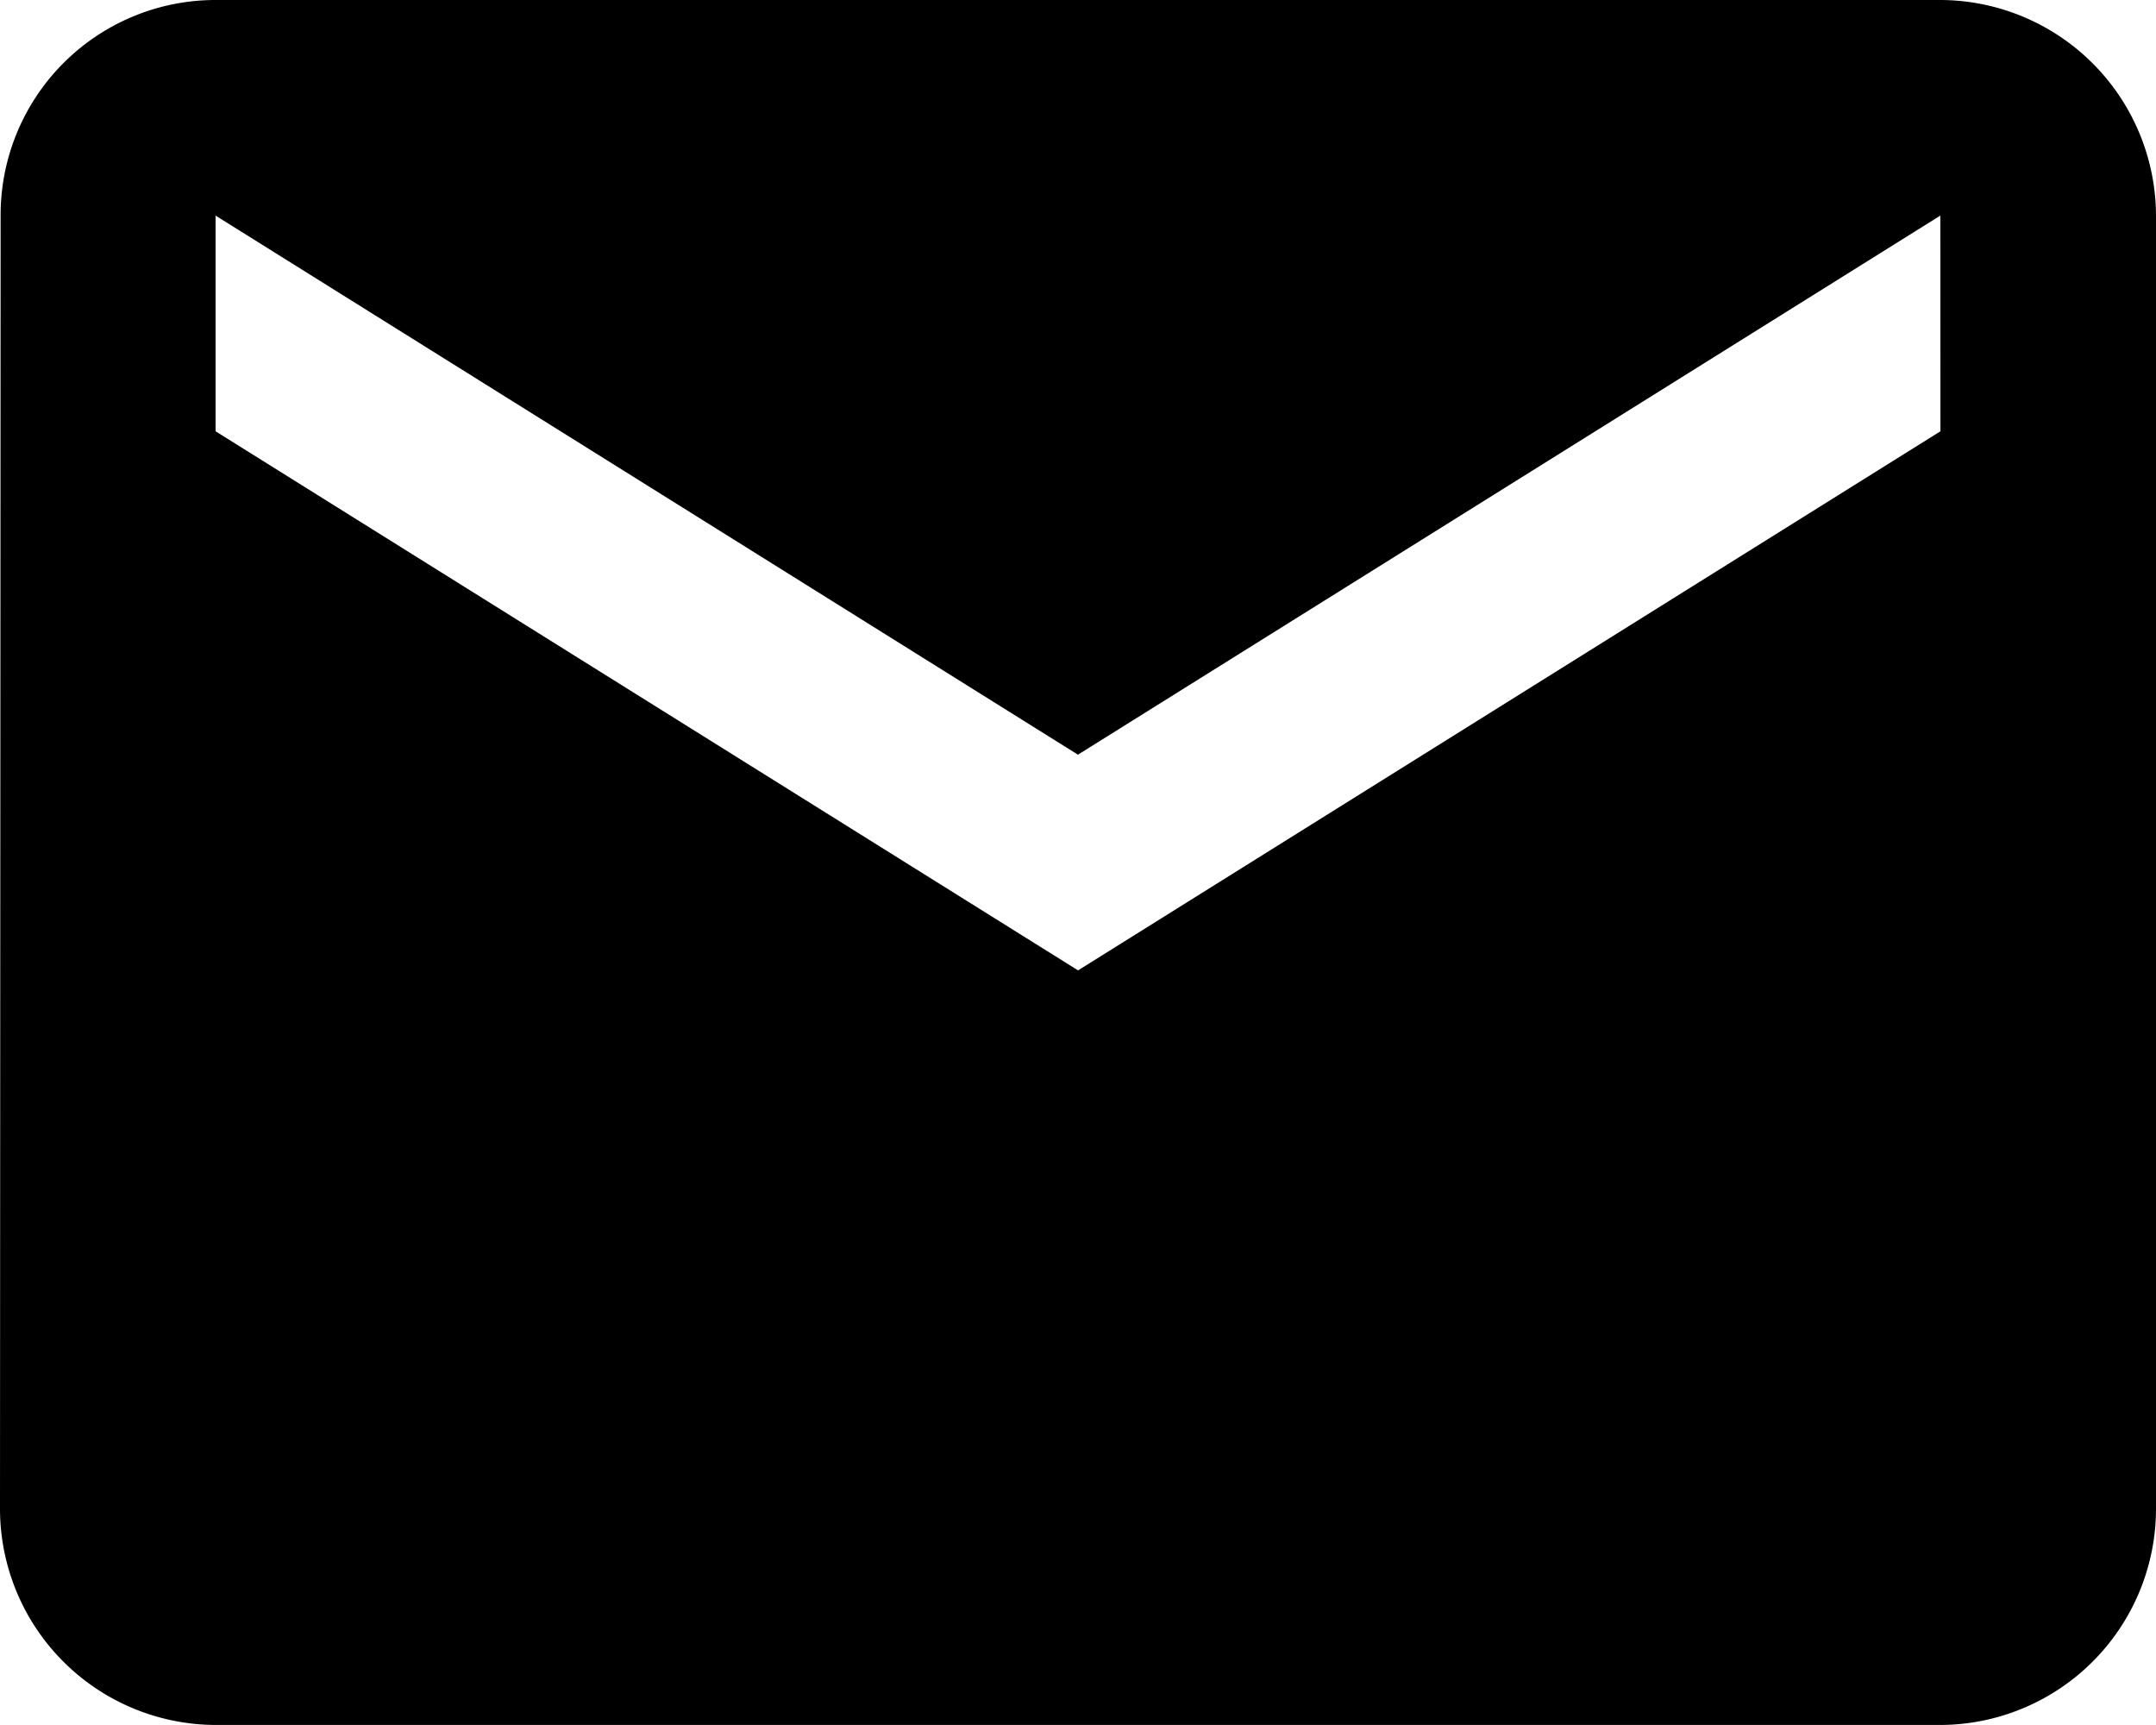
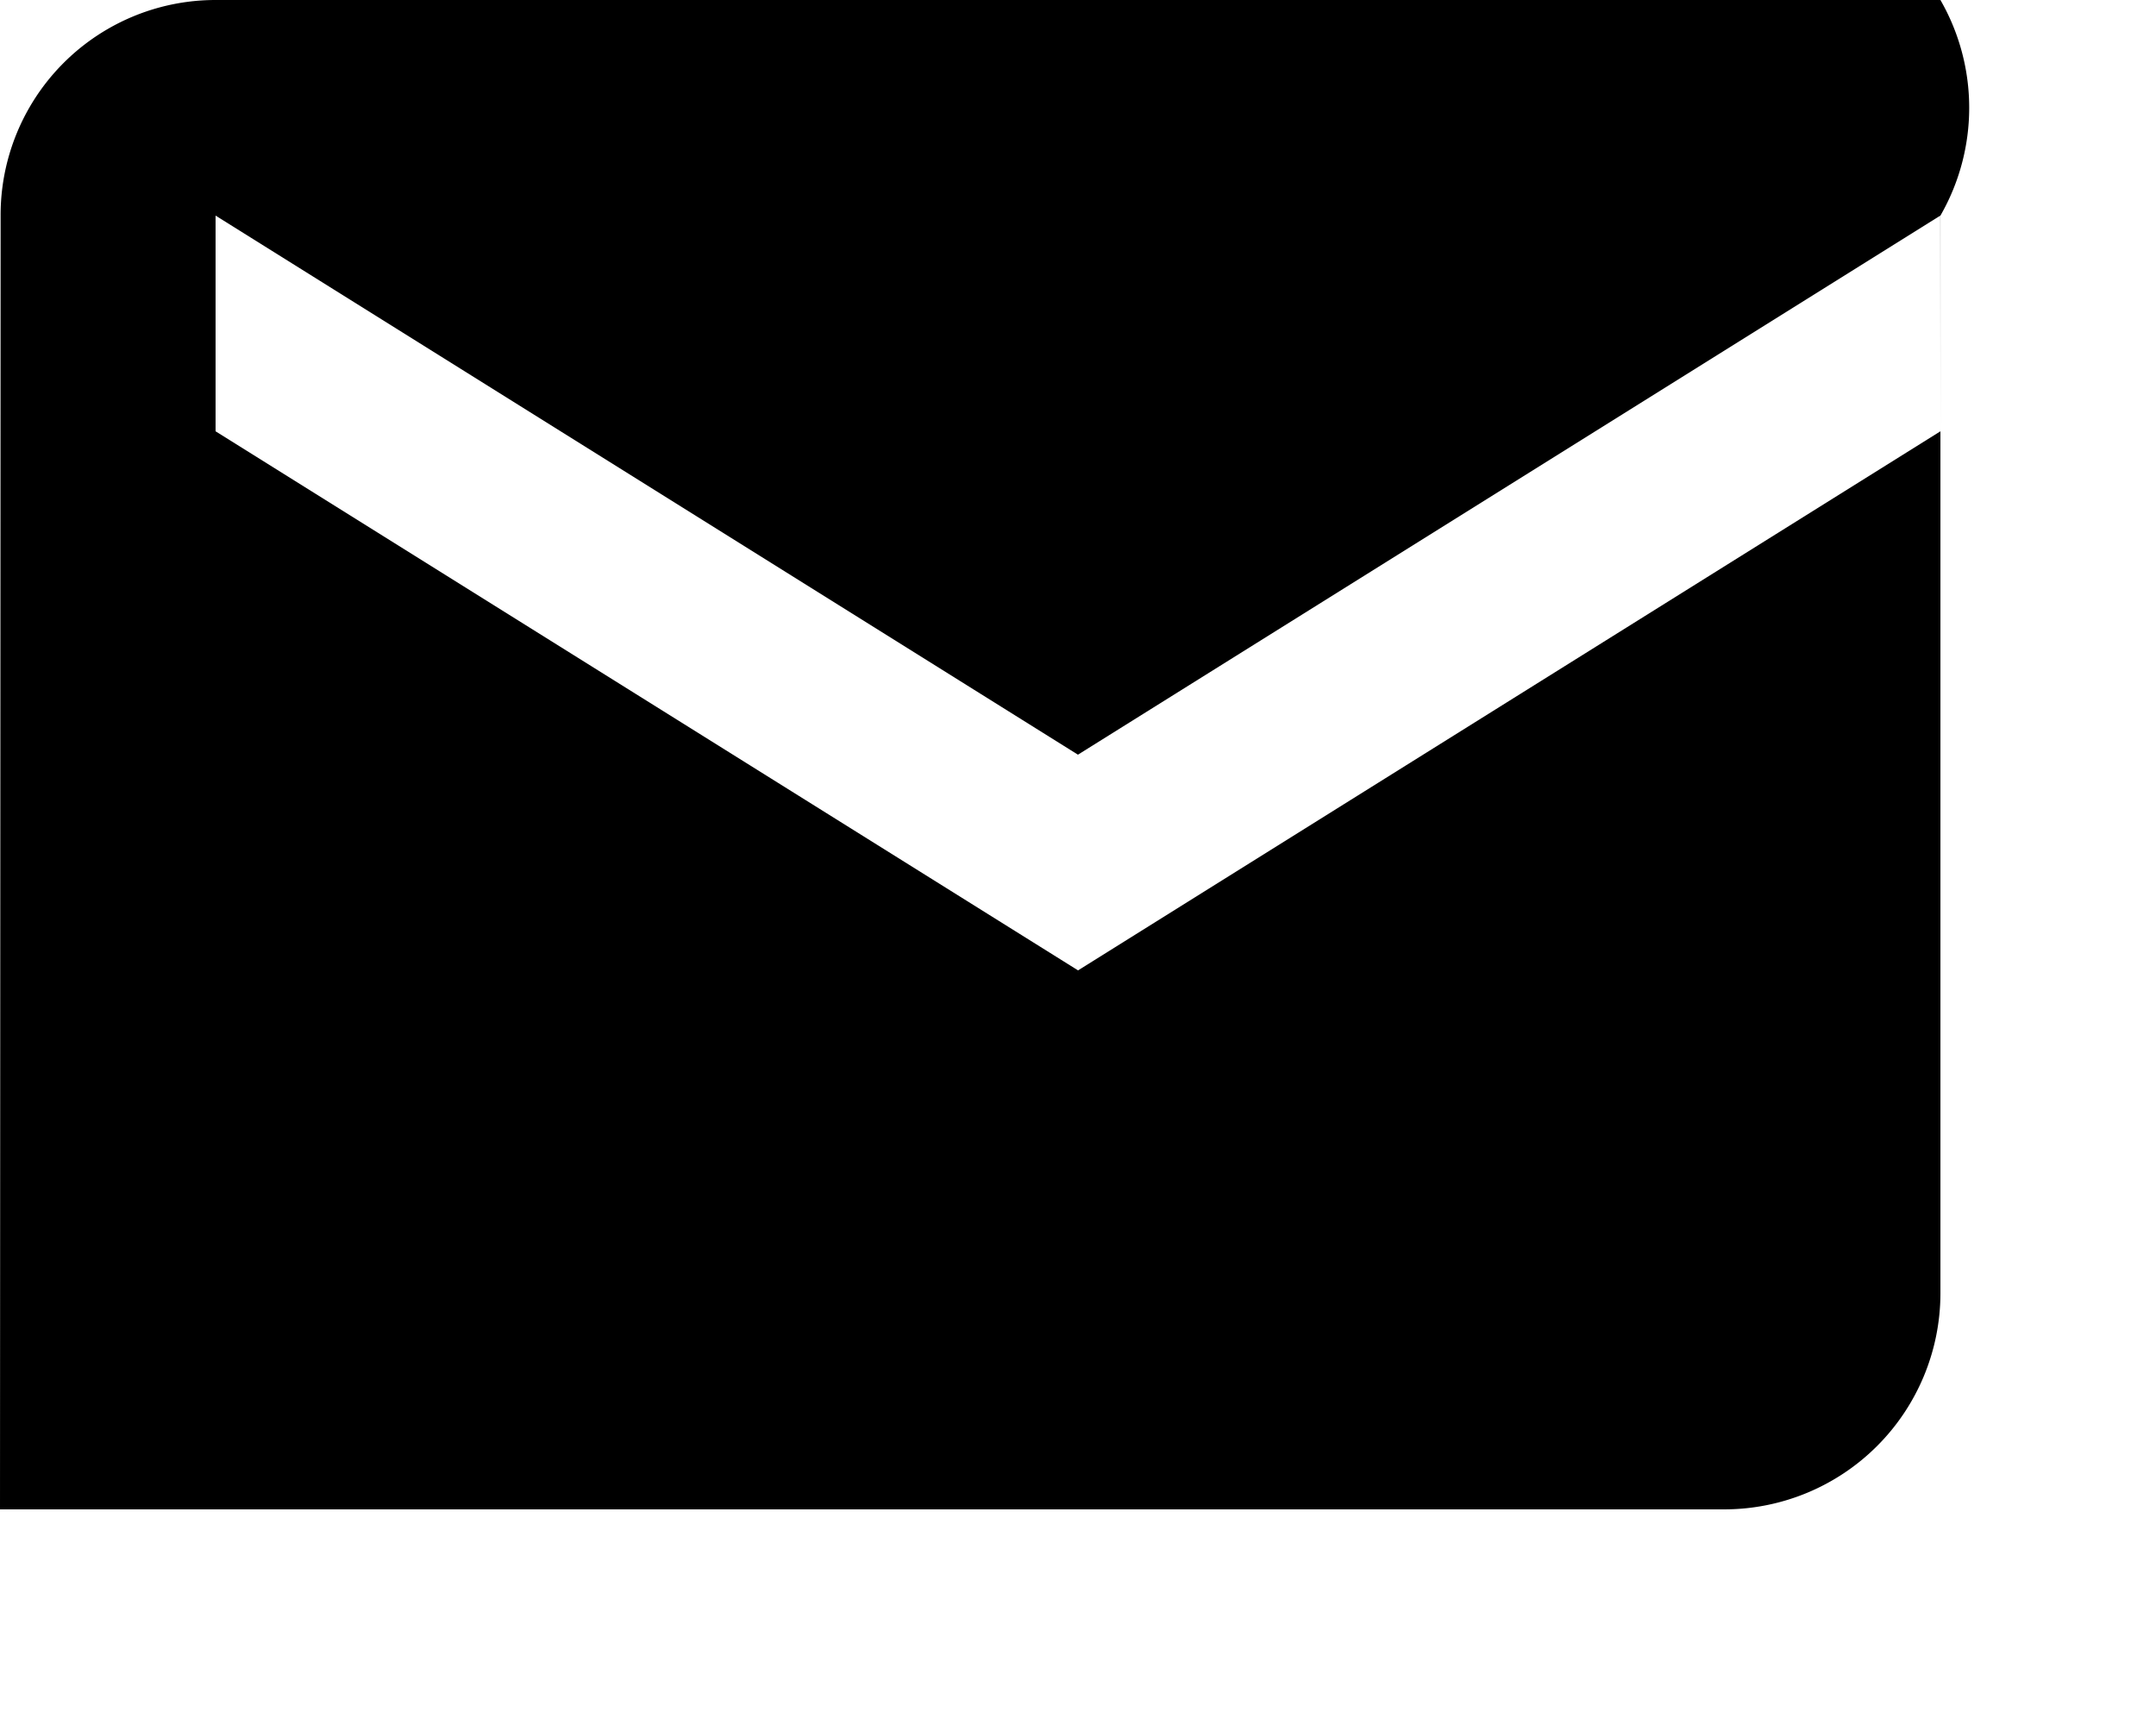
<svg xmlns="http://www.w3.org/2000/svg" width="21.063" height="16.851" viewBox="0 0 21.063 16.851">
-   <path data-name="Icon material-email" d="M18.957 0H2.106a2.1 2.1 0 0 0-2.1 2.106L0 14.744a2.113 2.113 0 0 0 2.106 2.106h16.851a2.113 2.113 0 0 0 2.106-2.106V2.106A2.113 2.113 0 0 0 18.957 0m0 4.213-8.425 5.266-8.426-5.266V2.106l8.425 5.266 8.425-5.266Z" />
+   <path data-name="Icon material-email" d="M18.957 0H2.106a2.1 2.1 0 0 0-2.1 2.106L0 14.744h16.851a2.113 2.113 0 0 0 2.106-2.106V2.106A2.113 2.113 0 0 0 18.957 0m0 4.213-8.425 5.266-8.426-5.266V2.106l8.425 5.266 8.425-5.266Z" />
</svg>